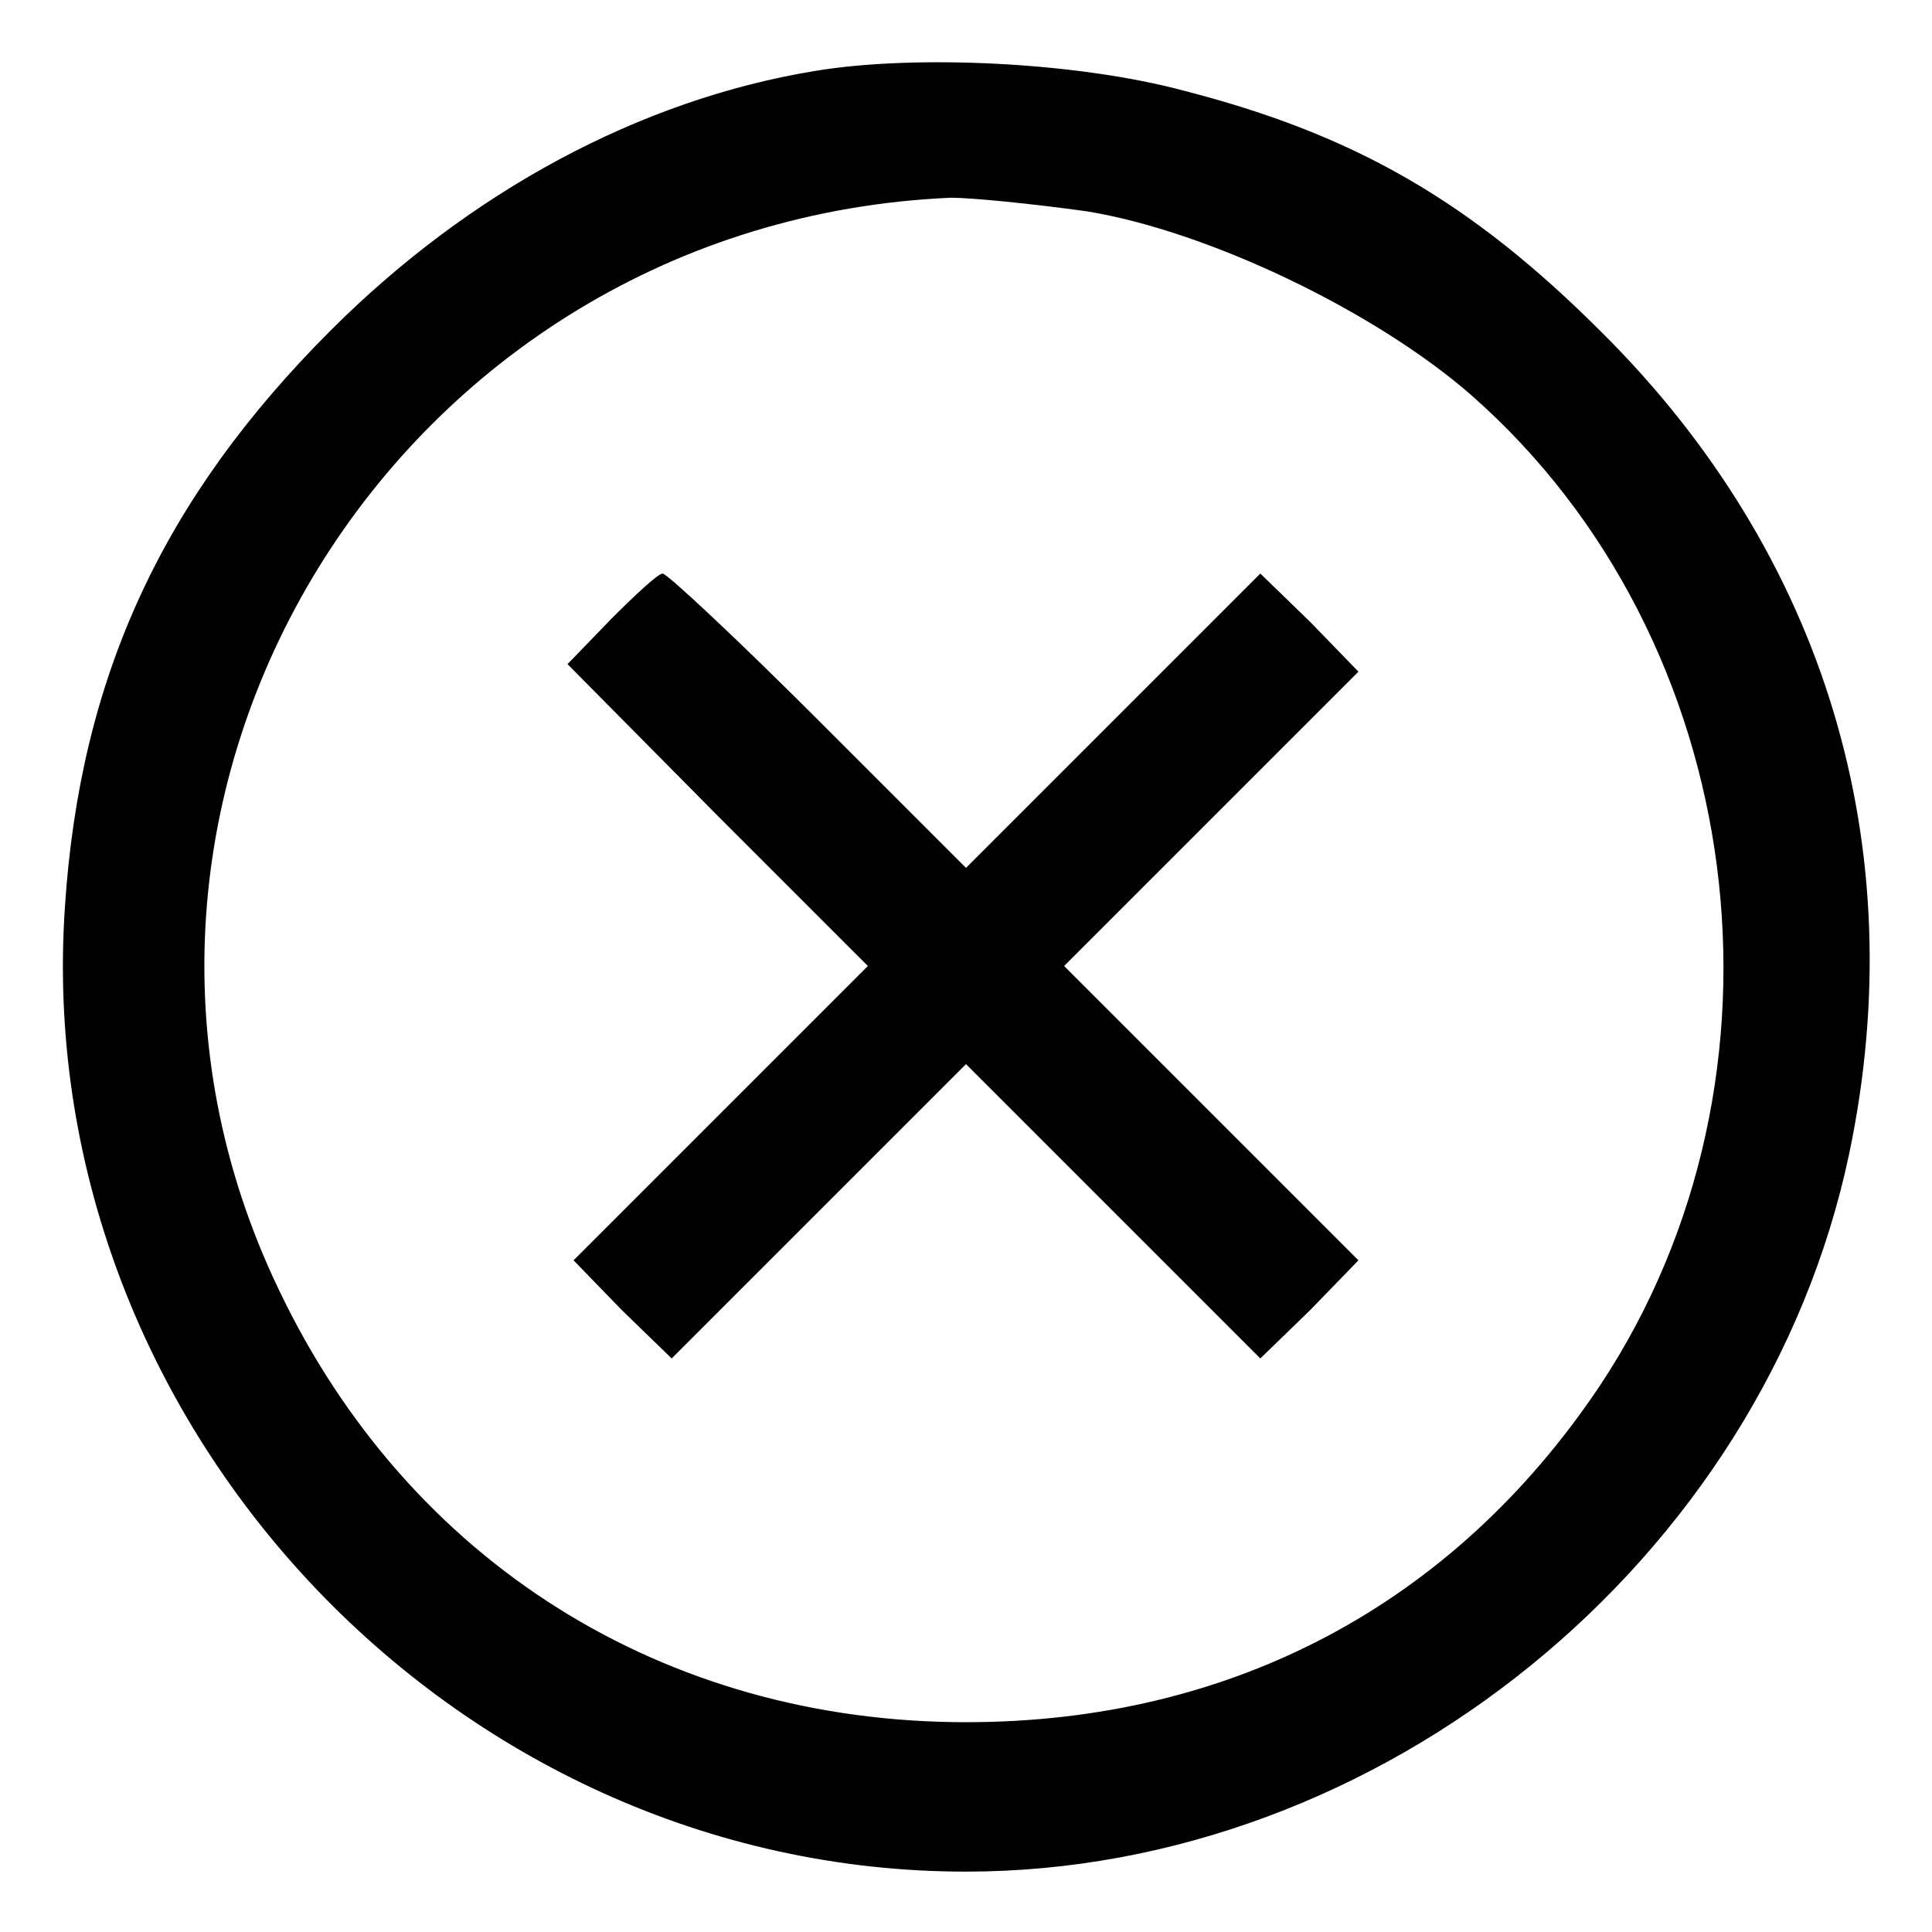
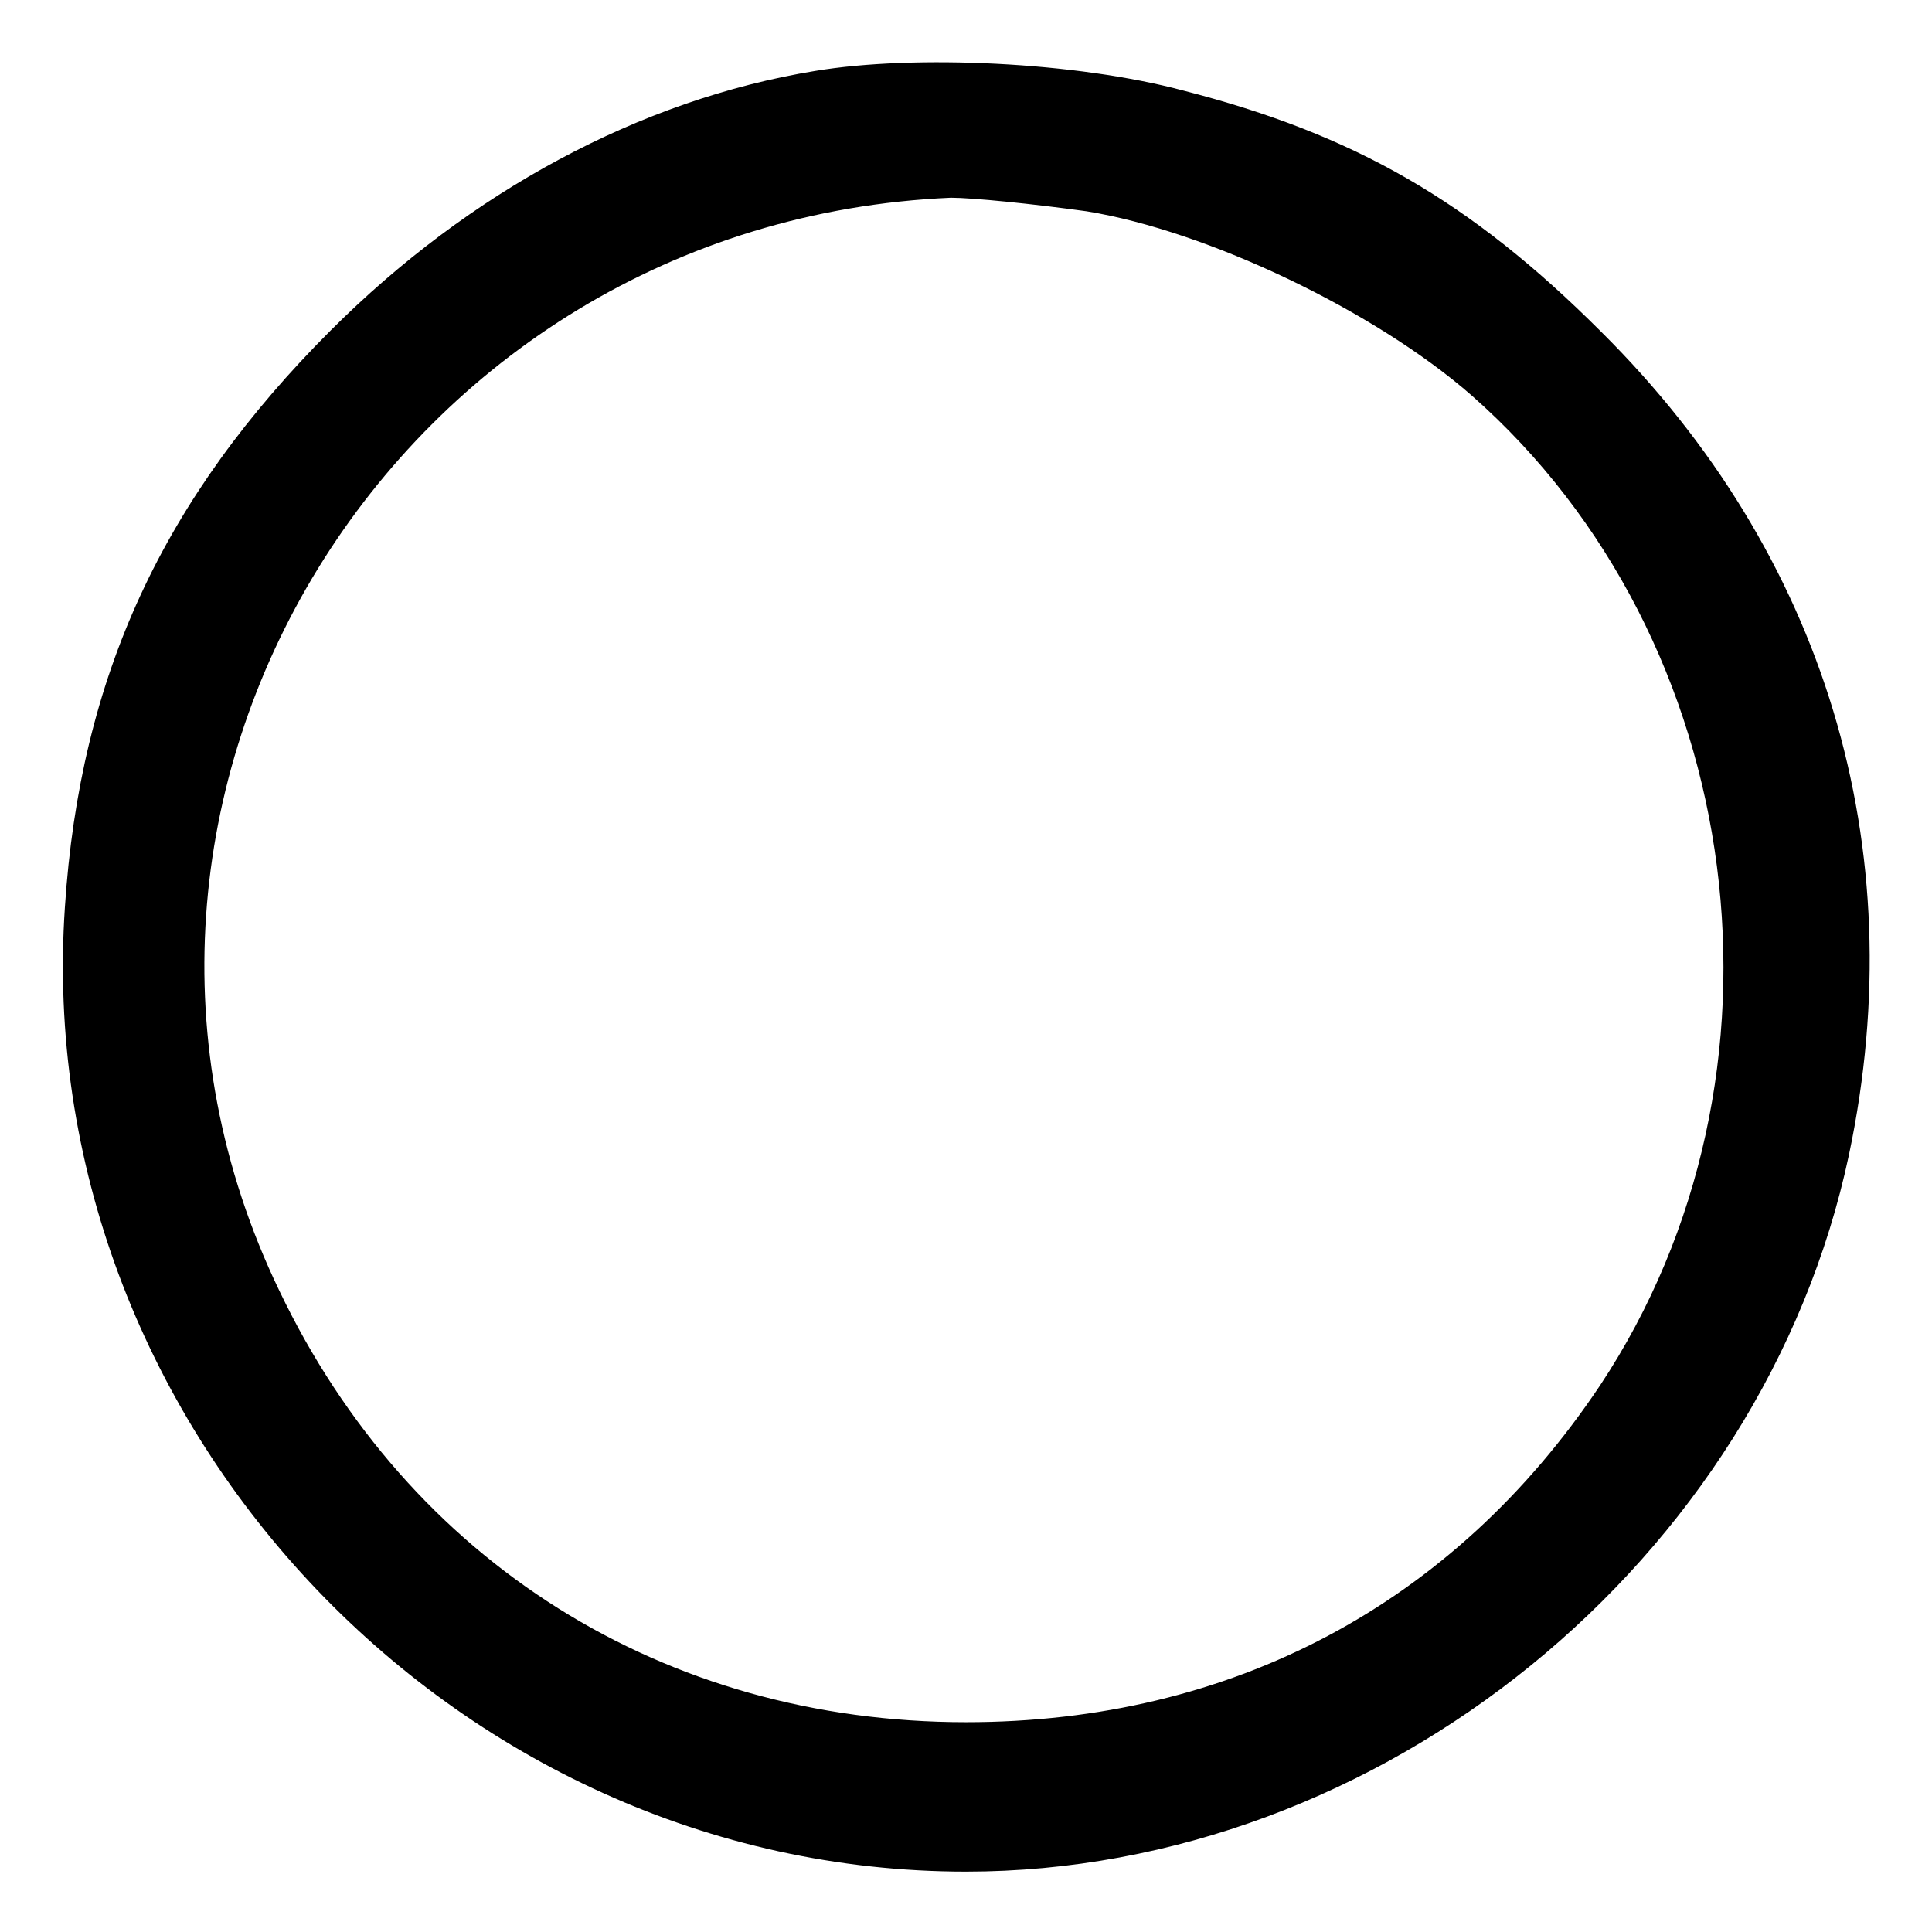
<svg xmlns="http://www.w3.org/2000/svg" version="1.0" width="128pt" height="128pt" viewBox="0 0 128 128" preserveAspectRatio="xMidYMid meet">
  <g transform="translate(0,128) scale(0.1,-0.1)" fill="#000000" stroke="none">
    <path d="M540 1233 c-116 -19 -229 -80 -321 -172 -111 -111 -166 -229 -176 -382 -23 -340 256 -639 597 -639 275 0 528 206 585 475 43 204 -16 398 -164 545 -87 87 -164 131 -277 160 -71 19 -178 24 -244 13z m180 -93 c80 -13 191 -66 255 -122 184 -162 221 -451 85 -656 -97 -145 -244 -223 -420 -223 -200 0 -369 106 -455 286 -157 326 77 708 445 724 14 0 54 -4 90 -9z" />
-     <path d="M405 870 l-29 -30 99 -100 100 -100 -98 -98 -97 -97 32 -33 33 -32 97 97 98 98 98 -98 97 -97 33 32 32 33 -97 97 -98 98 98 98 97 97 -32 33 -33 32 -97 -97 -98 -98 -98 98 c-53 53 -100 97 -103 97 -3 0 -18 -14 -34 -30z" />
  </g>
</svg>